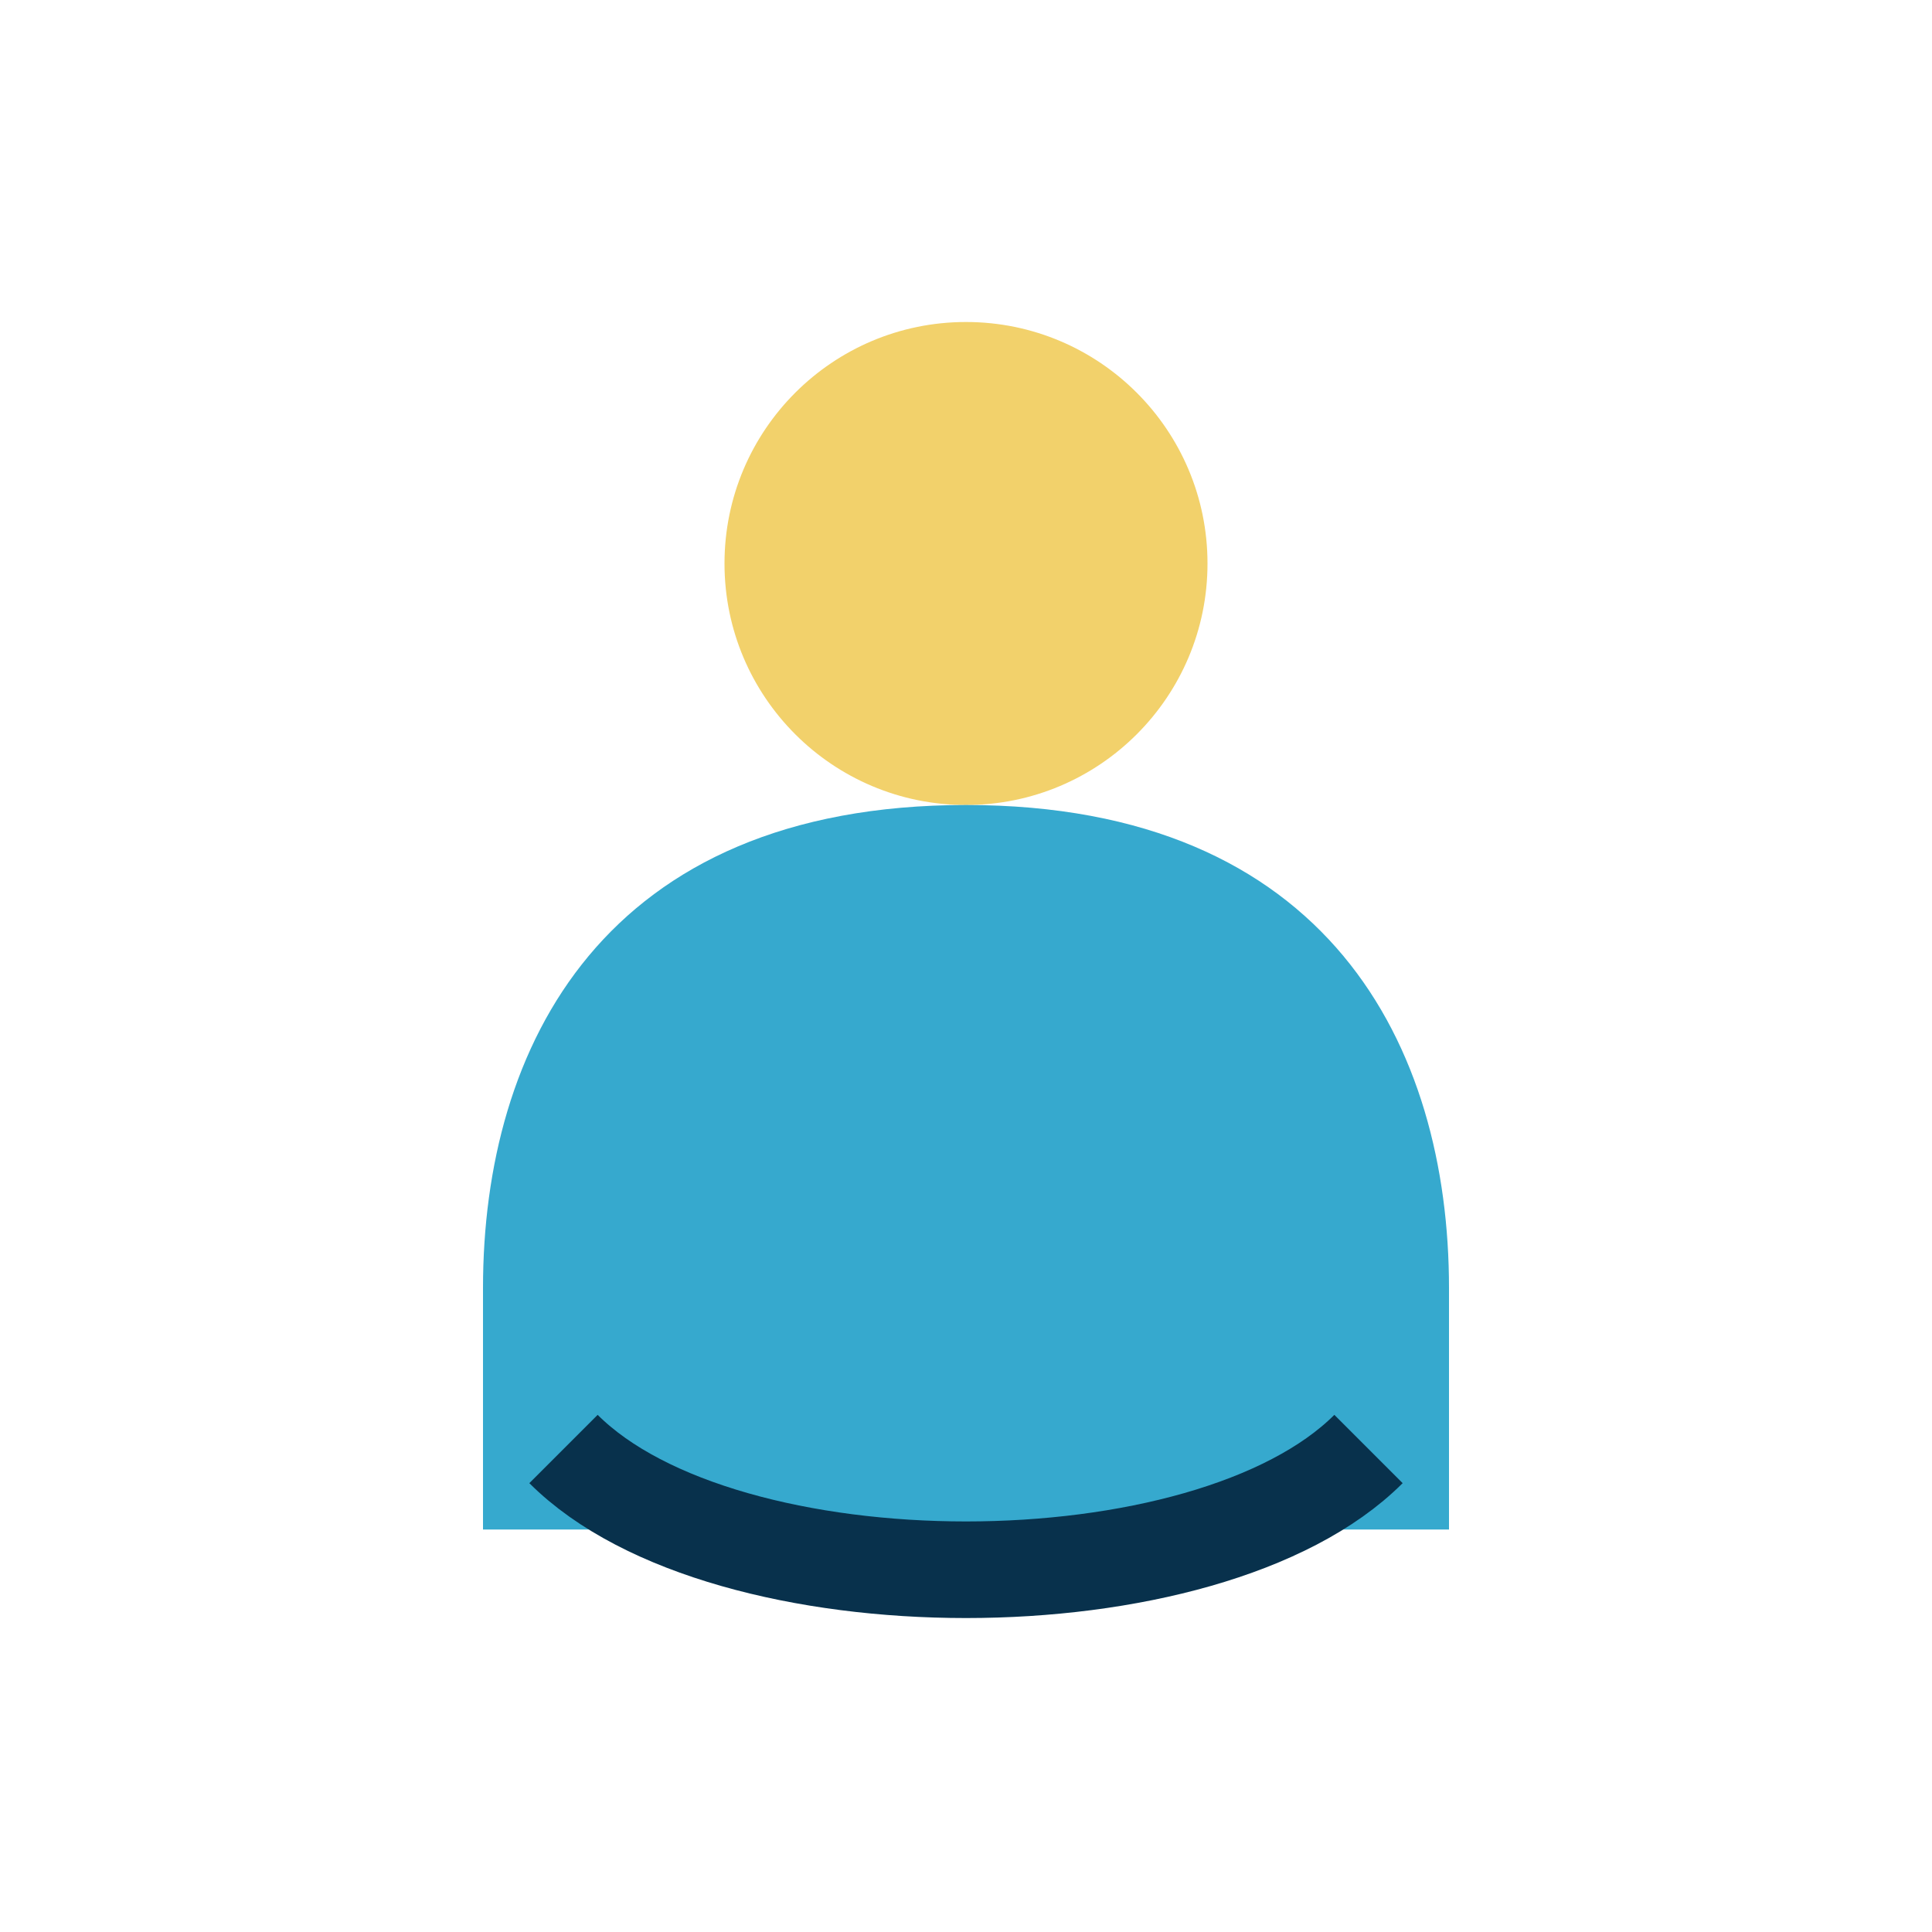
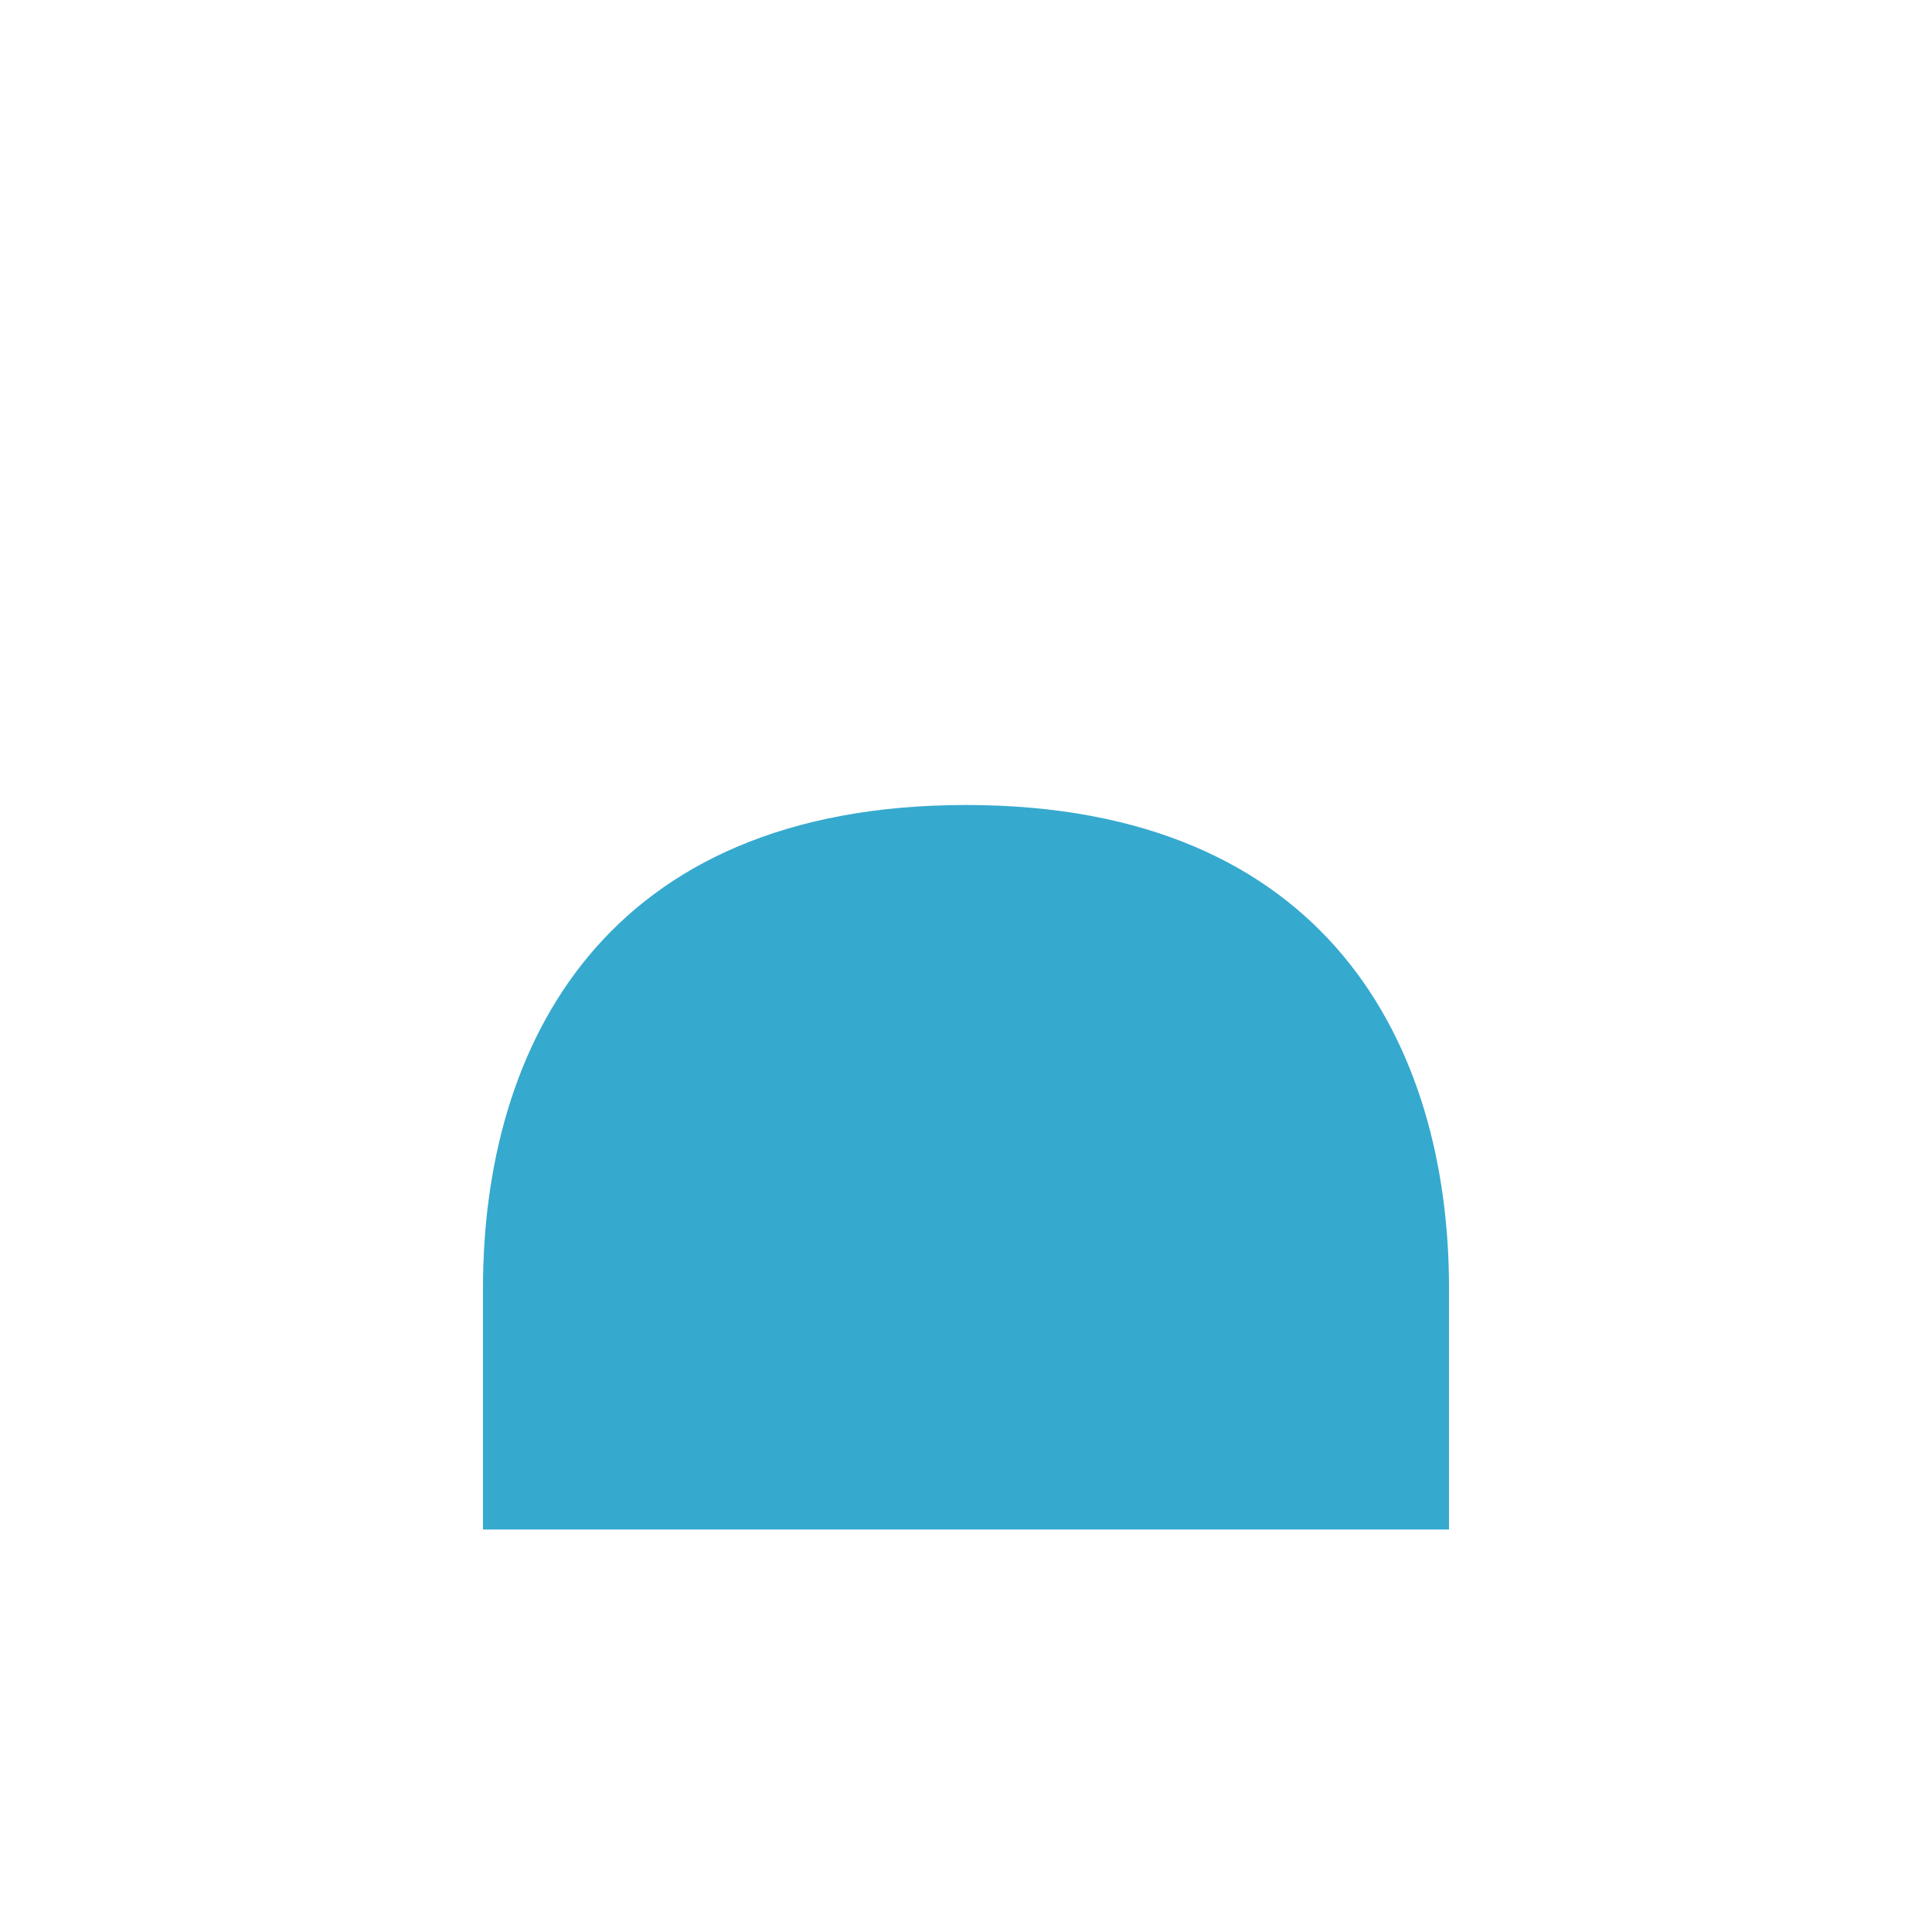
<svg xmlns="http://www.w3.org/2000/svg" width="24" height="24" viewBox="0 0 24 24">
-   <circle cx="12" cy="7" r="3" fill="#F2D16B" />
  <path d="M12 10c-4.5 0-6 3-6 6v3h12v-3c0-3-1.5-6-6-6z" fill="#36A9CE" />
-   <path d="M7 18c2 2 8 2 10 0" fill="none" stroke="#08314C" stroke-width="1.2" />
</svg>